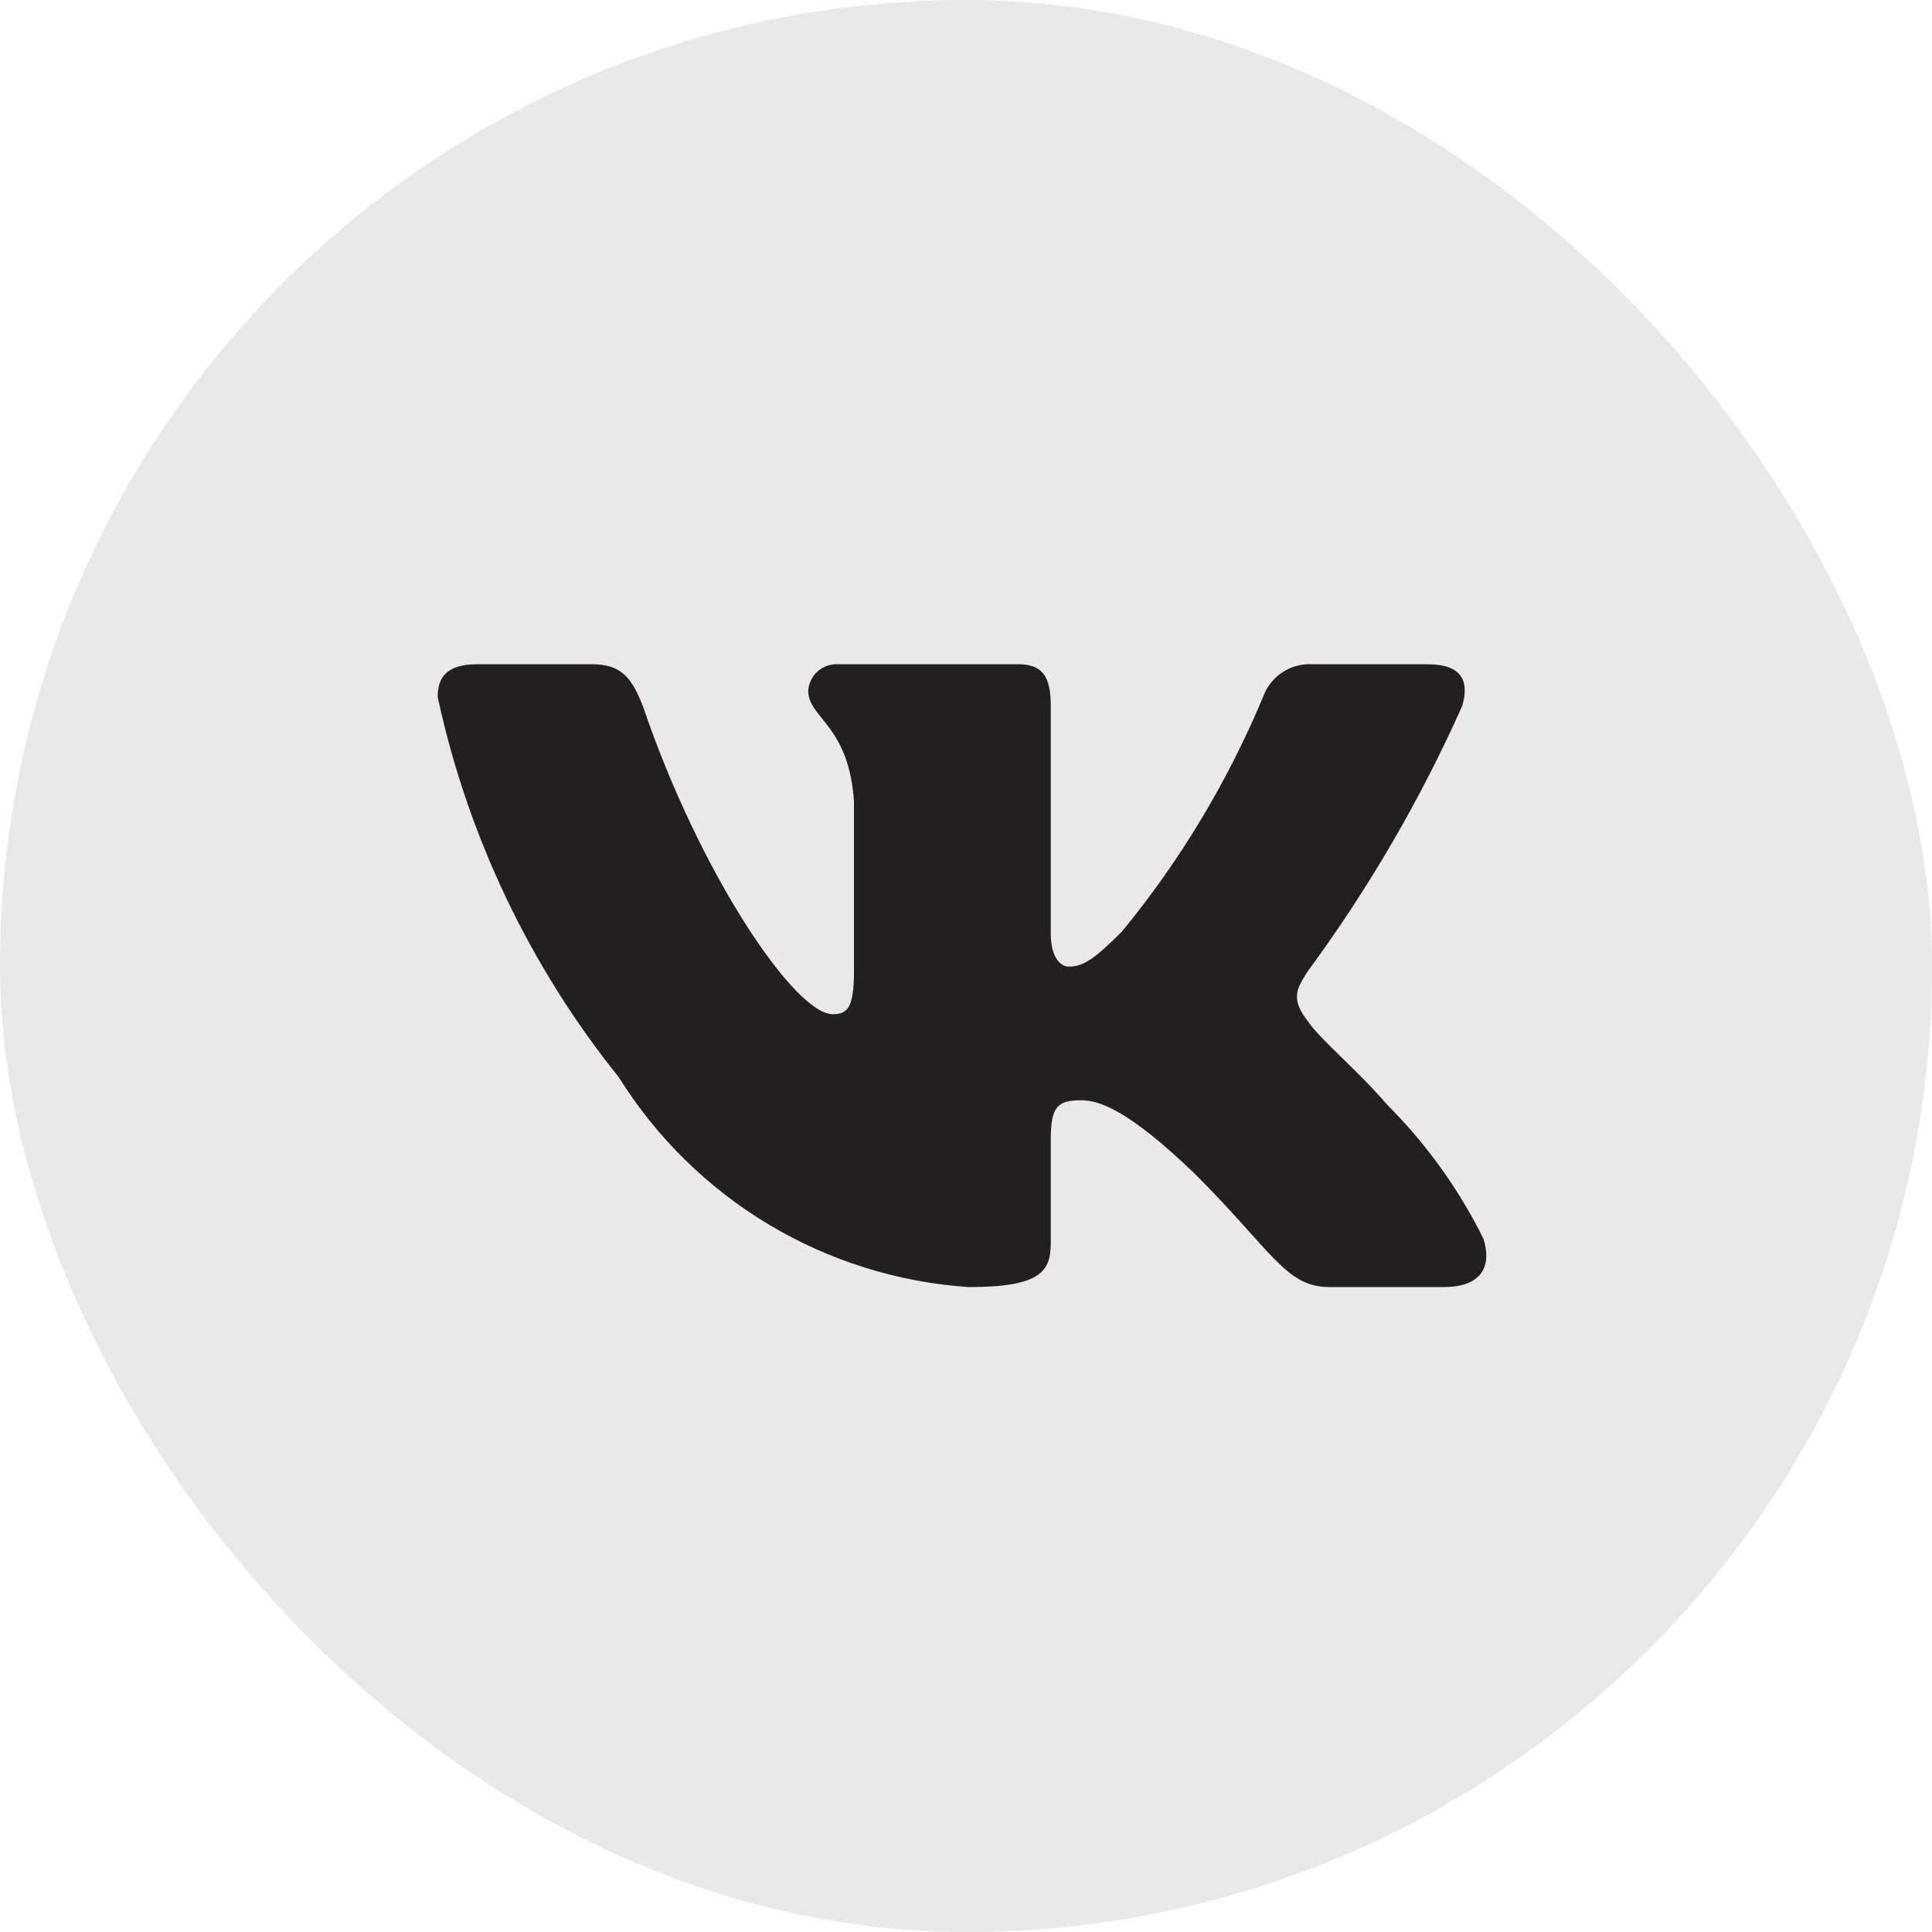
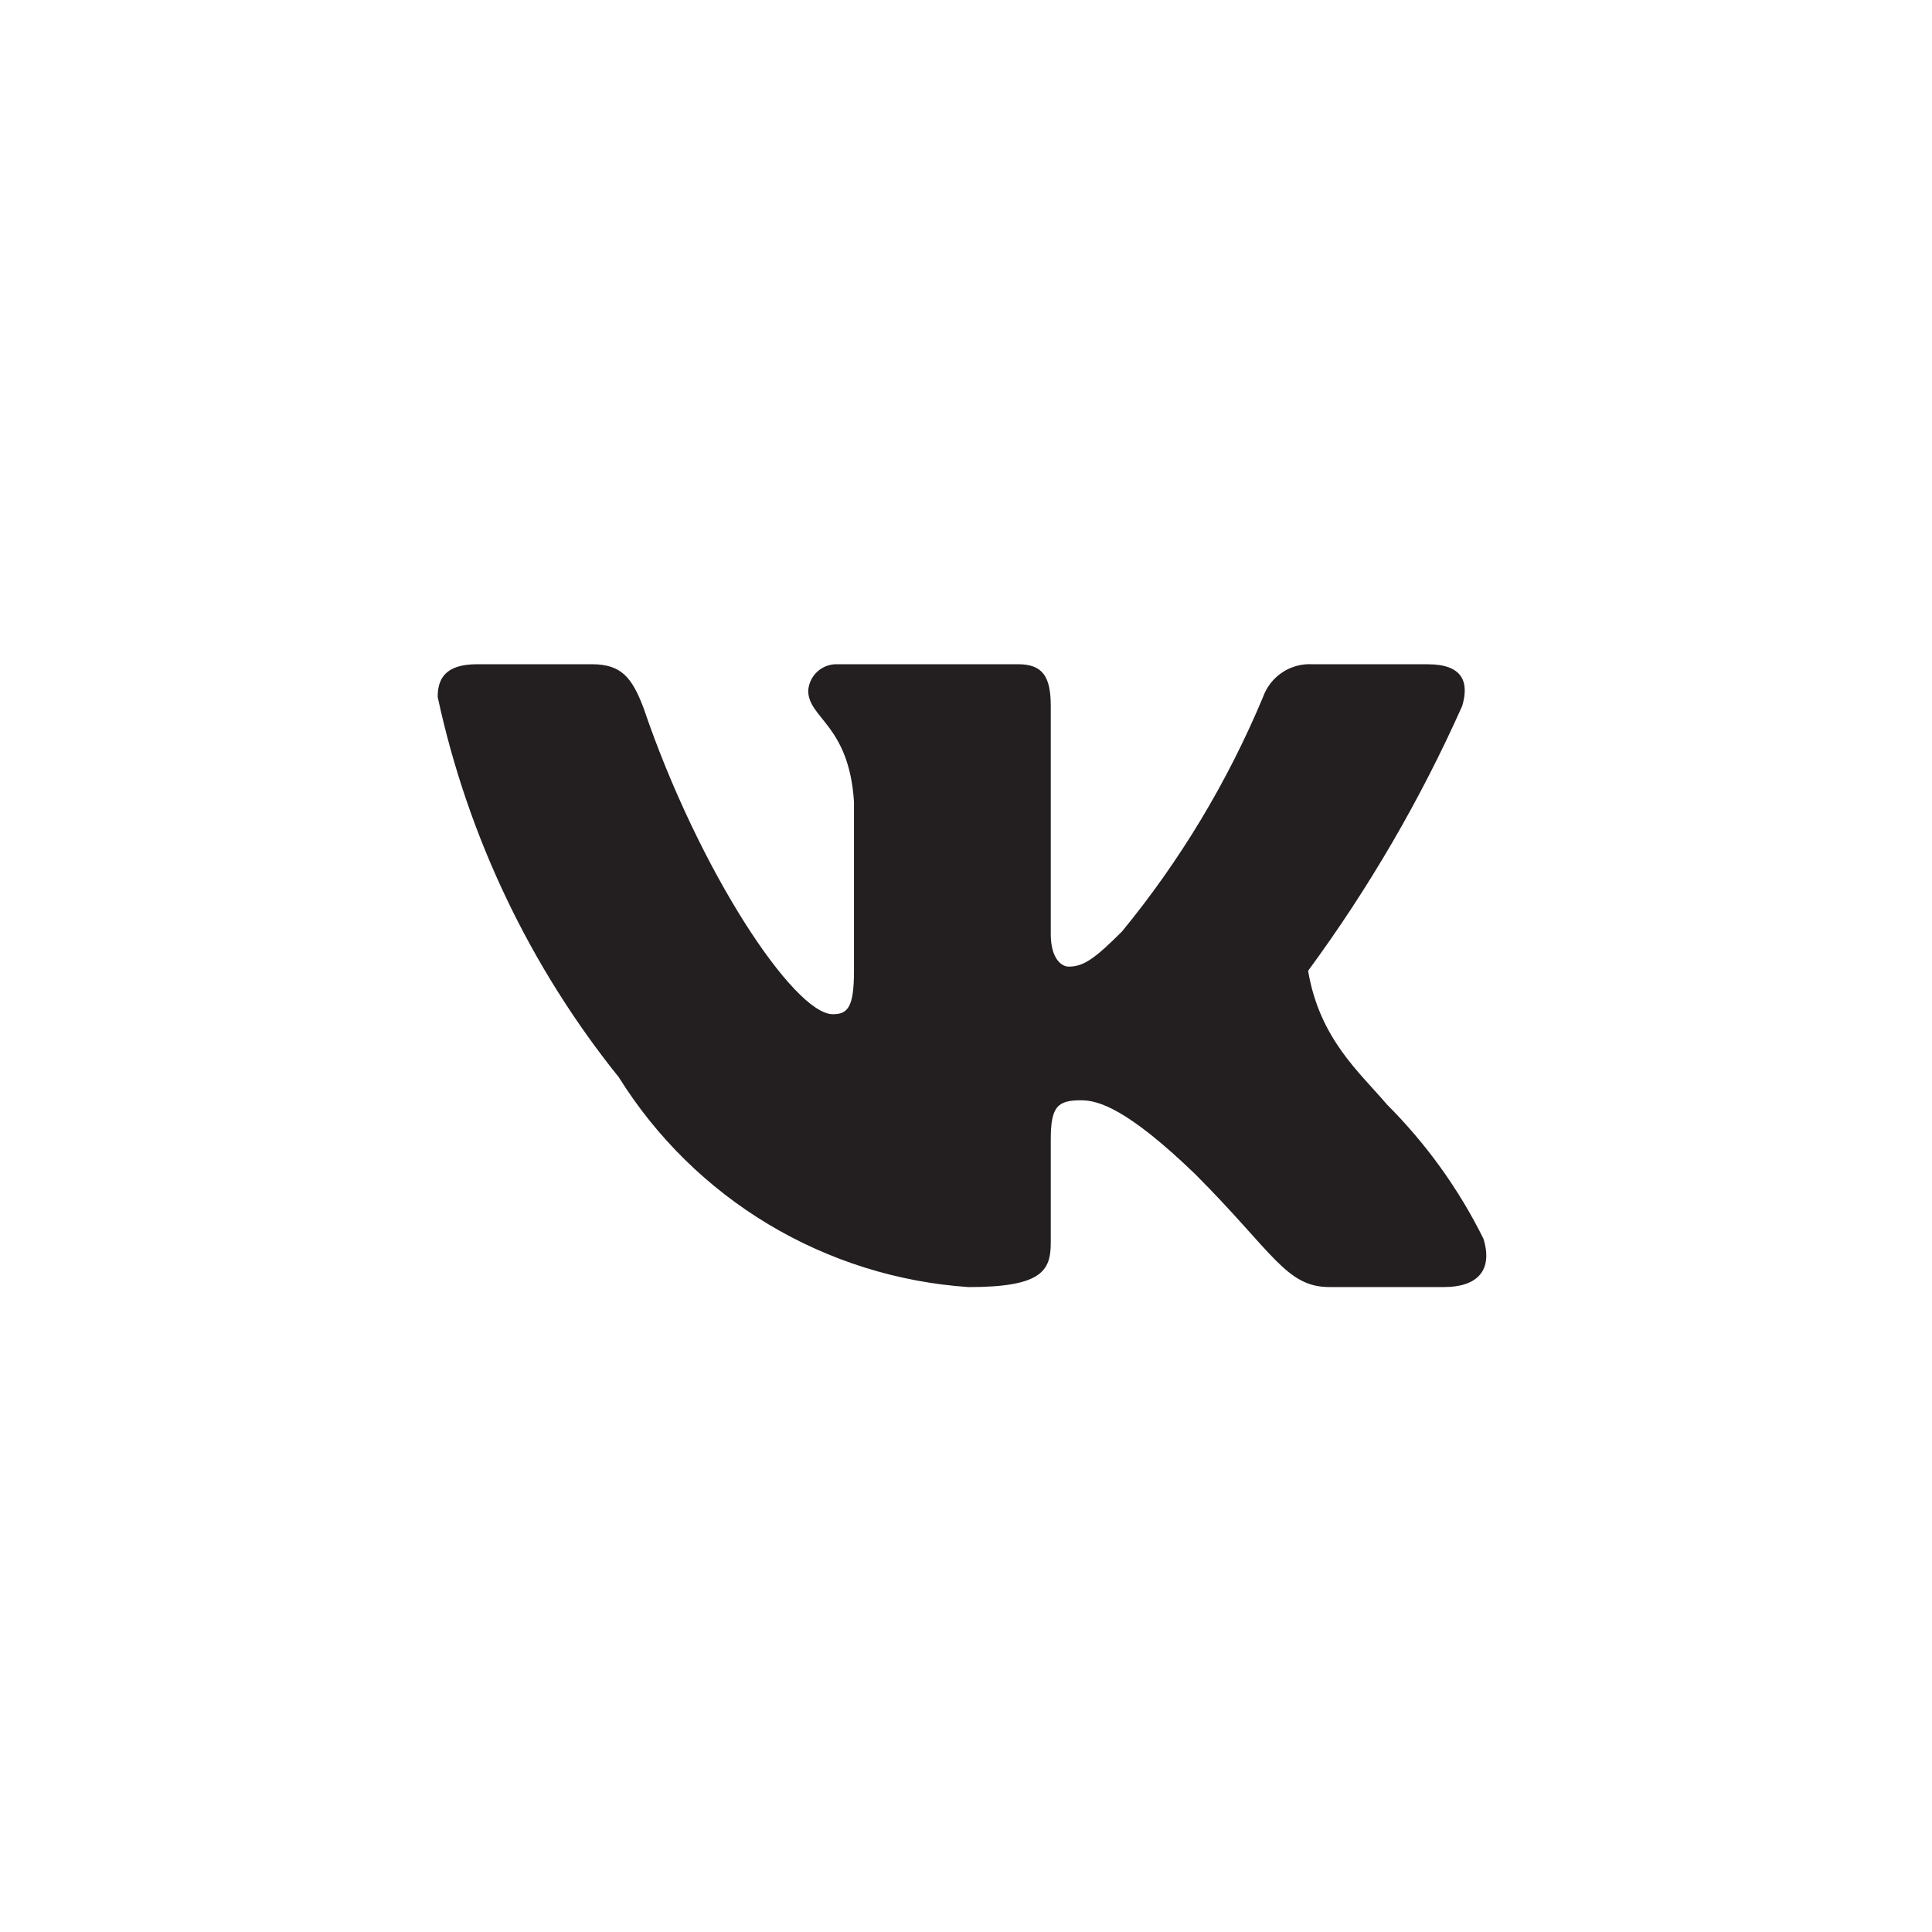
<svg xmlns="http://www.w3.org/2000/svg" width="40" height="40" viewBox="0 0 40 40" fill="none">
-   <rect width="40" height="40" rx="20" fill="#231F20" fill-opacity="0.1" />
-   <path d="M29.9 26.647H27.523C26.624 26.647 26.353 25.919 24.742 24.306C23.333 22.949 22.738 22.78 22.382 22.78C21.89 22.78 21.755 22.915 21.755 23.594V25.731C21.755 26.309 21.568 26.648 20.057 26.648C18.592 26.549 17.171 26.104 15.911 25.349C14.652 24.594 13.59 23.55 12.812 22.304C10.967 20.007 9.683 17.311 9.062 14.431C9.062 14.075 9.198 13.752 9.877 13.752H12.252C12.863 13.752 13.082 14.024 13.322 14.652C14.475 18.046 16.443 20.998 17.242 20.998C17.548 20.998 17.681 20.862 17.681 20.099V16.603C17.58 15.008 16.733 14.874 16.733 14.297C16.744 14.144 16.814 14.002 16.927 13.901C17.041 13.799 17.19 13.746 17.343 13.752H21.076C21.587 13.752 21.755 14.006 21.755 14.617V19.335C21.755 19.845 21.974 20.013 22.128 20.013C22.434 20.013 22.67 19.845 23.231 19.284C24.435 17.817 25.418 16.181 26.15 14.43C26.225 14.22 26.367 14.04 26.553 13.918C26.74 13.795 26.962 13.738 27.184 13.753H29.56C30.273 13.753 30.424 14.109 30.273 14.617C29.409 16.553 28.339 18.391 27.083 20.099C26.827 20.489 26.725 20.692 27.083 21.151C27.319 21.507 28.152 22.203 28.712 22.864C29.526 23.677 30.202 24.616 30.713 25.646C30.918 26.308 30.578 26.647 29.9 26.647Z" fill="#231F20" />
+   <path d="M29.9 26.647H27.523C26.624 26.647 26.353 25.919 24.742 24.306C23.333 22.949 22.738 22.78 22.382 22.78C21.89 22.78 21.755 22.915 21.755 23.594V25.731C21.755 26.309 21.568 26.648 20.057 26.648C18.592 26.549 17.171 26.104 15.911 25.349C14.652 24.594 13.59 23.55 12.812 22.304C10.967 20.007 9.683 17.311 9.062 14.431C9.062 14.075 9.198 13.752 9.877 13.752H12.252C12.863 13.752 13.082 14.024 13.322 14.652C14.475 18.046 16.443 20.998 17.242 20.998C17.548 20.998 17.681 20.862 17.681 20.099V16.603C17.58 15.008 16.733 14.874 16.733 14.297C16.744 14.144 16.814 14.002 16.927 13.901C17.041 13.799 17.19 13.746 17.343 13.752H21.076C21.587 13.752 21.755 14.006 21.755 14.617V19.335C21.755 19.845 21.974 20.013 22.128 20.013C22.434 20.013 22.67 19.845 23.231 19.284C24.435 17.817 25.418 16.181 26.15 14.43C26.225 14.22 26.367 14.04 26.553 13.918C26.74 13.795 26.962 13.738 27.184 13.753H29.56C30.273 13.753 30.424 14.109 30.273 14.617C29.409 16.553 28.339 18.391 27.083 20.099C27.319 21.507 28.152 22.203 28.712 22.864C29.526 23.677 30.202 24.616 30.713 25.646C30.918 26.308 30.578 26.647 29.9 26.647Z" fill="#231F20" />
</svg>